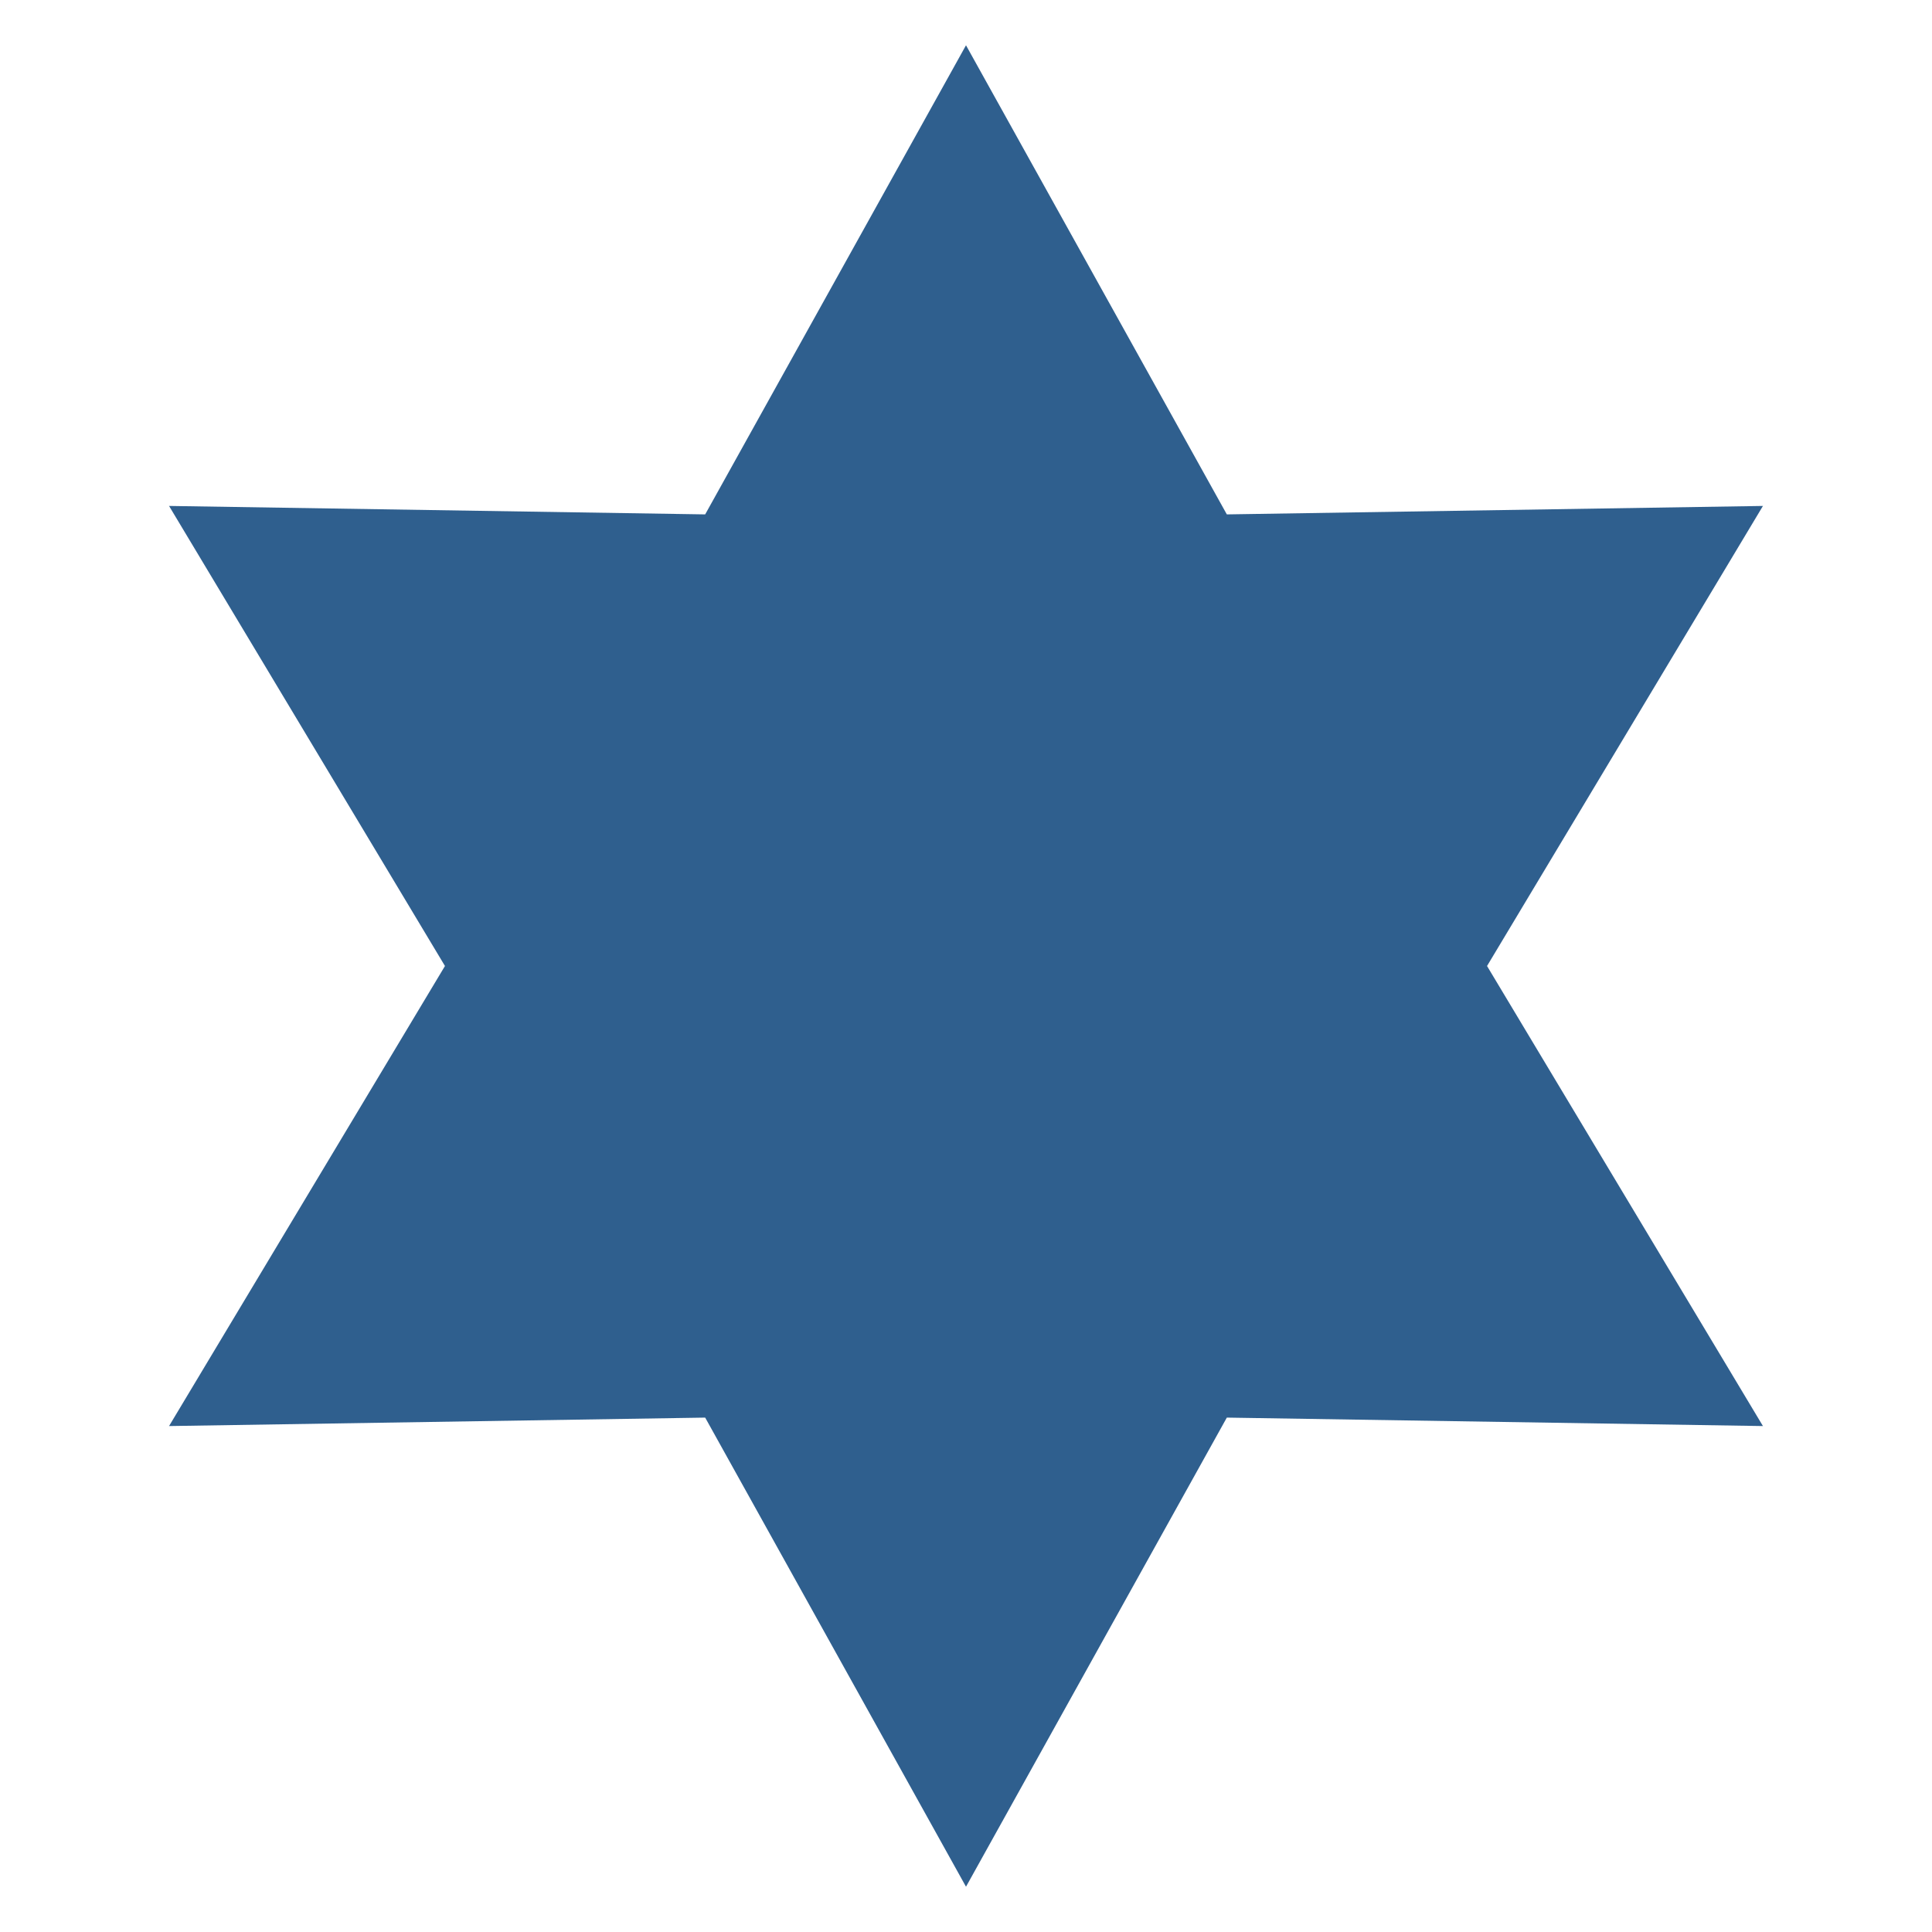
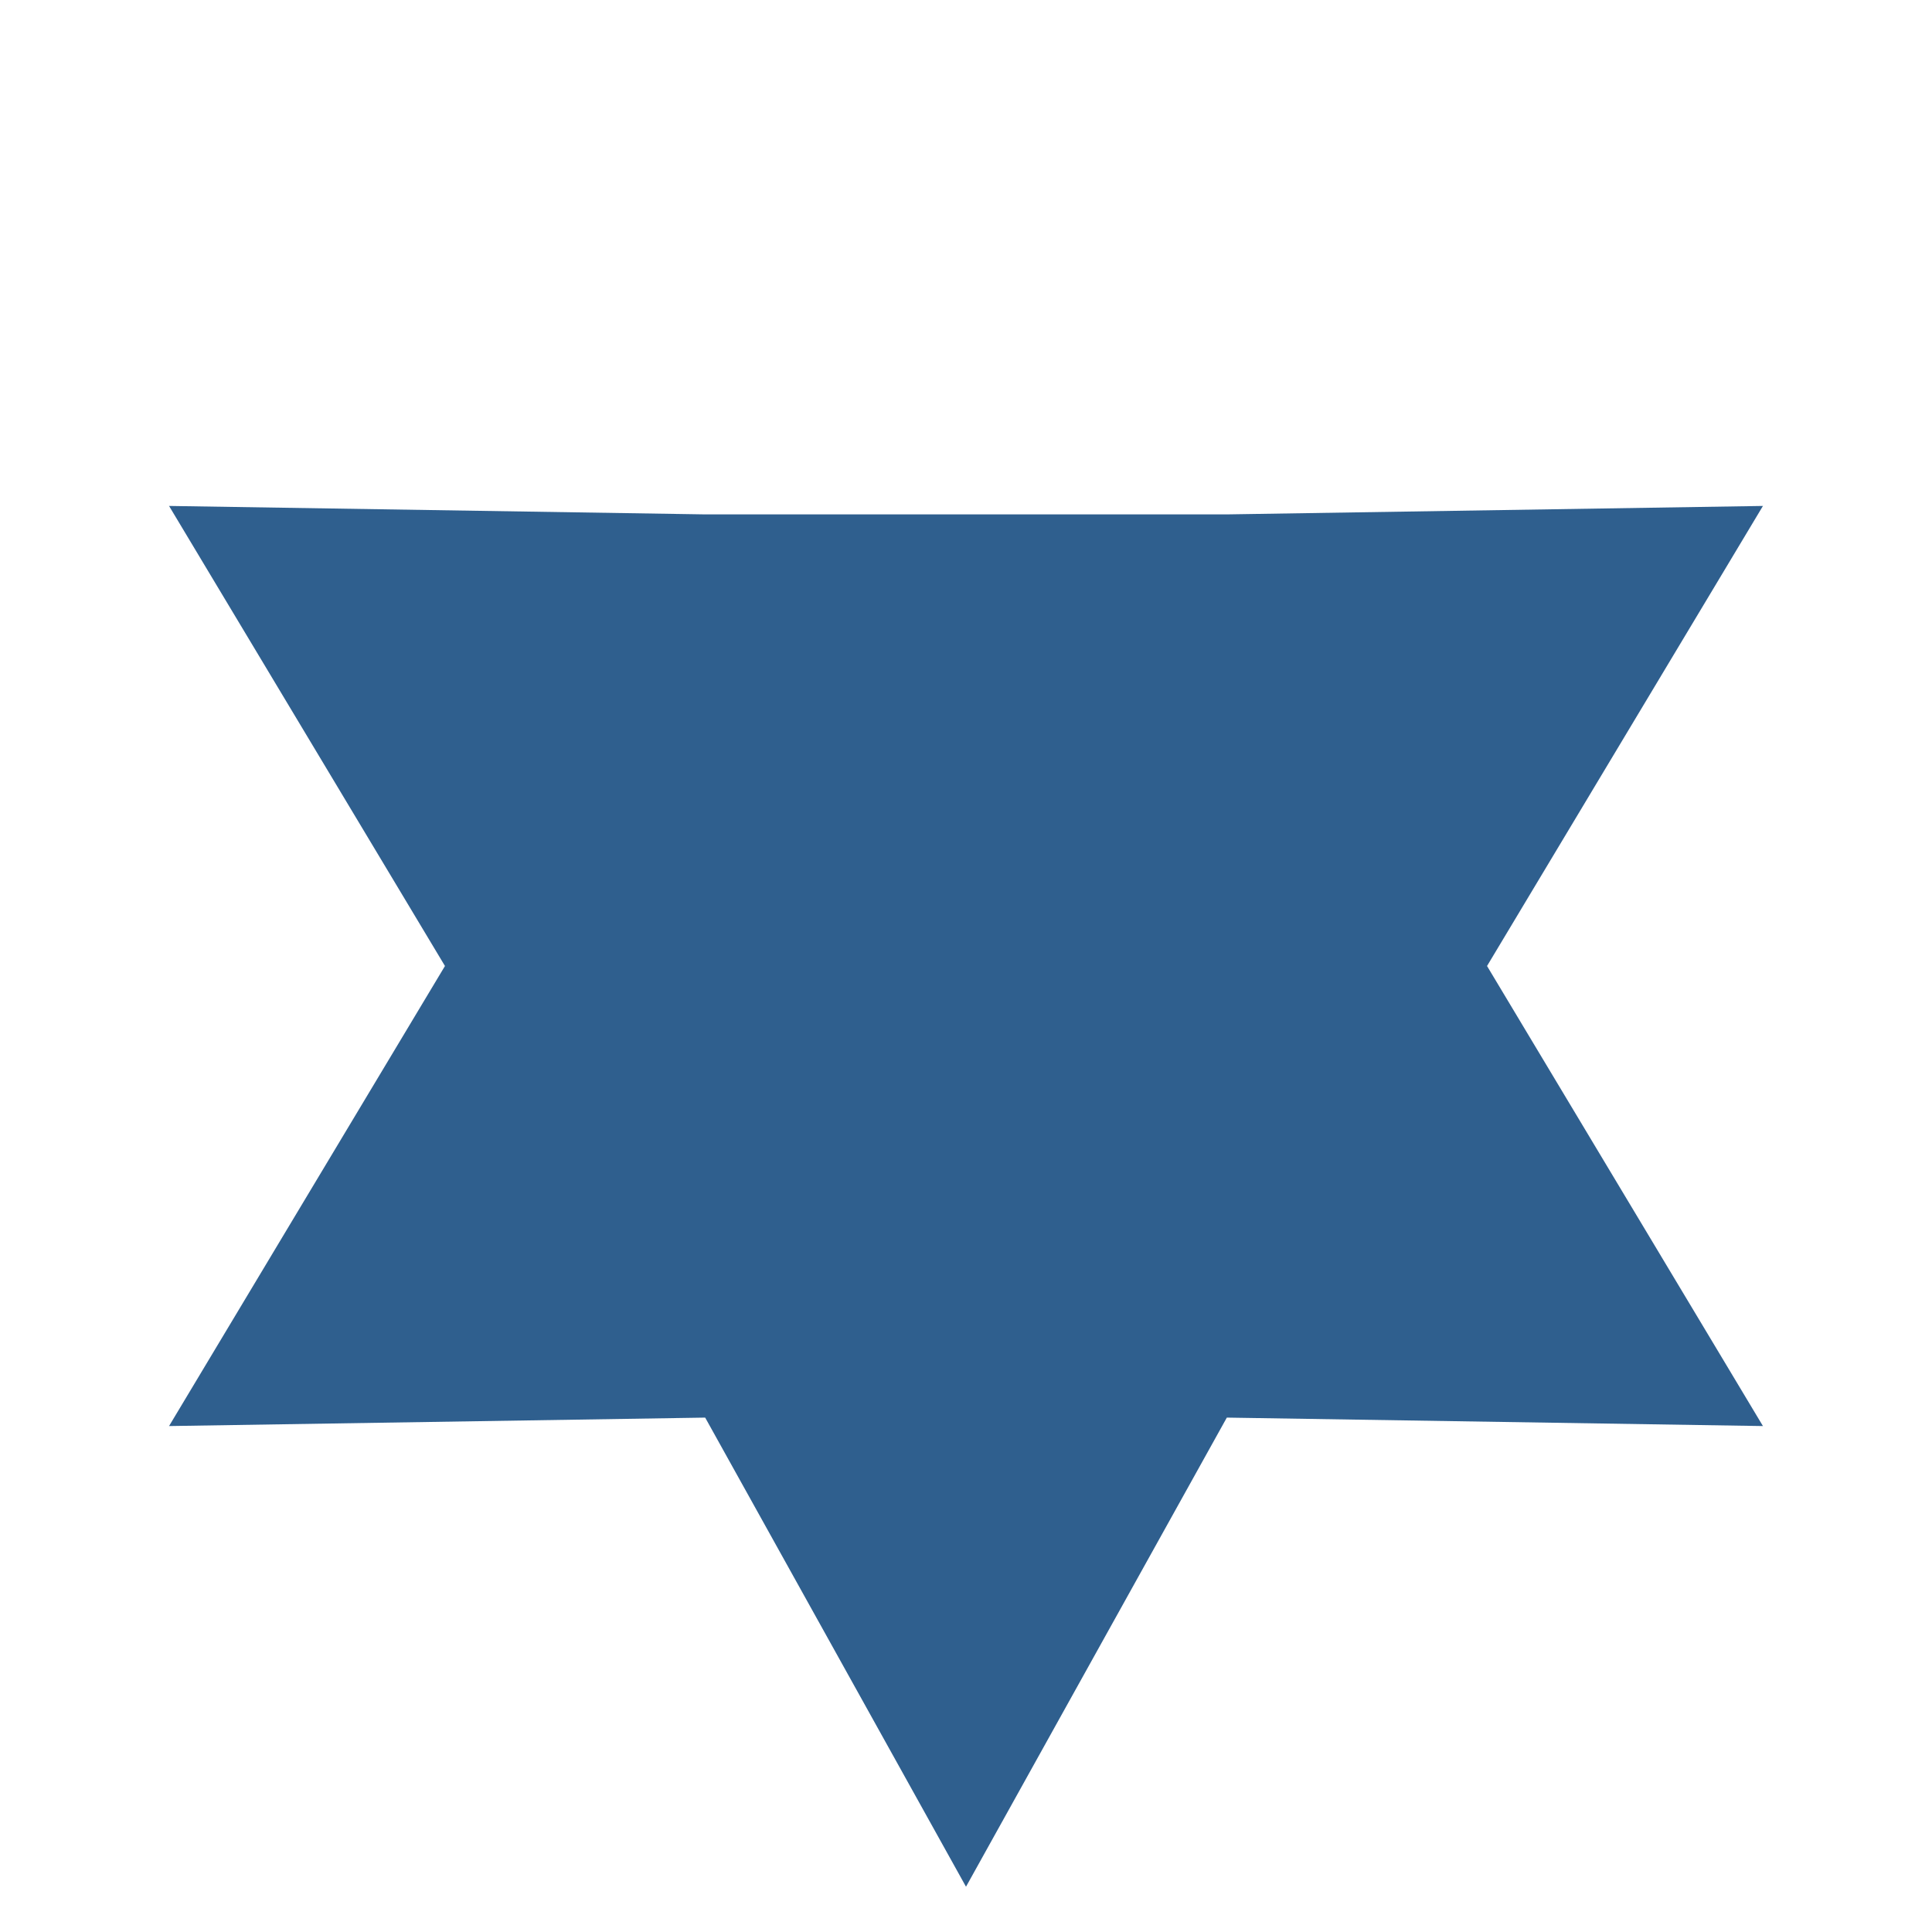
<svg xmlns="http://www.w3.org/2000/svg" data-bbox="2.8 0.75 26.4 30.5" viewBox="0 0 32 32" data-type="color">
  <g>
-     <path fill="#2f5f8e" d="m20.32 8.52 8.88-.14L24.63 16l4.57 7.62-8.88-.14L16 31.25l-4.32-7.77-8.88.14L7.37 16 2.8 8.38l8.88.14L16 .75z" data-color="1" />
+     <path fill="#2f5f8e" d="m20.32 8.52 8.88-.14L24.63 16l4.57 7.62-8.88-.14L16 31.25l-4.32-7.77-8.88.14L7.37 16 2.8 8.38l8.88.14z" data-color="1" />
  </g>
</svg>